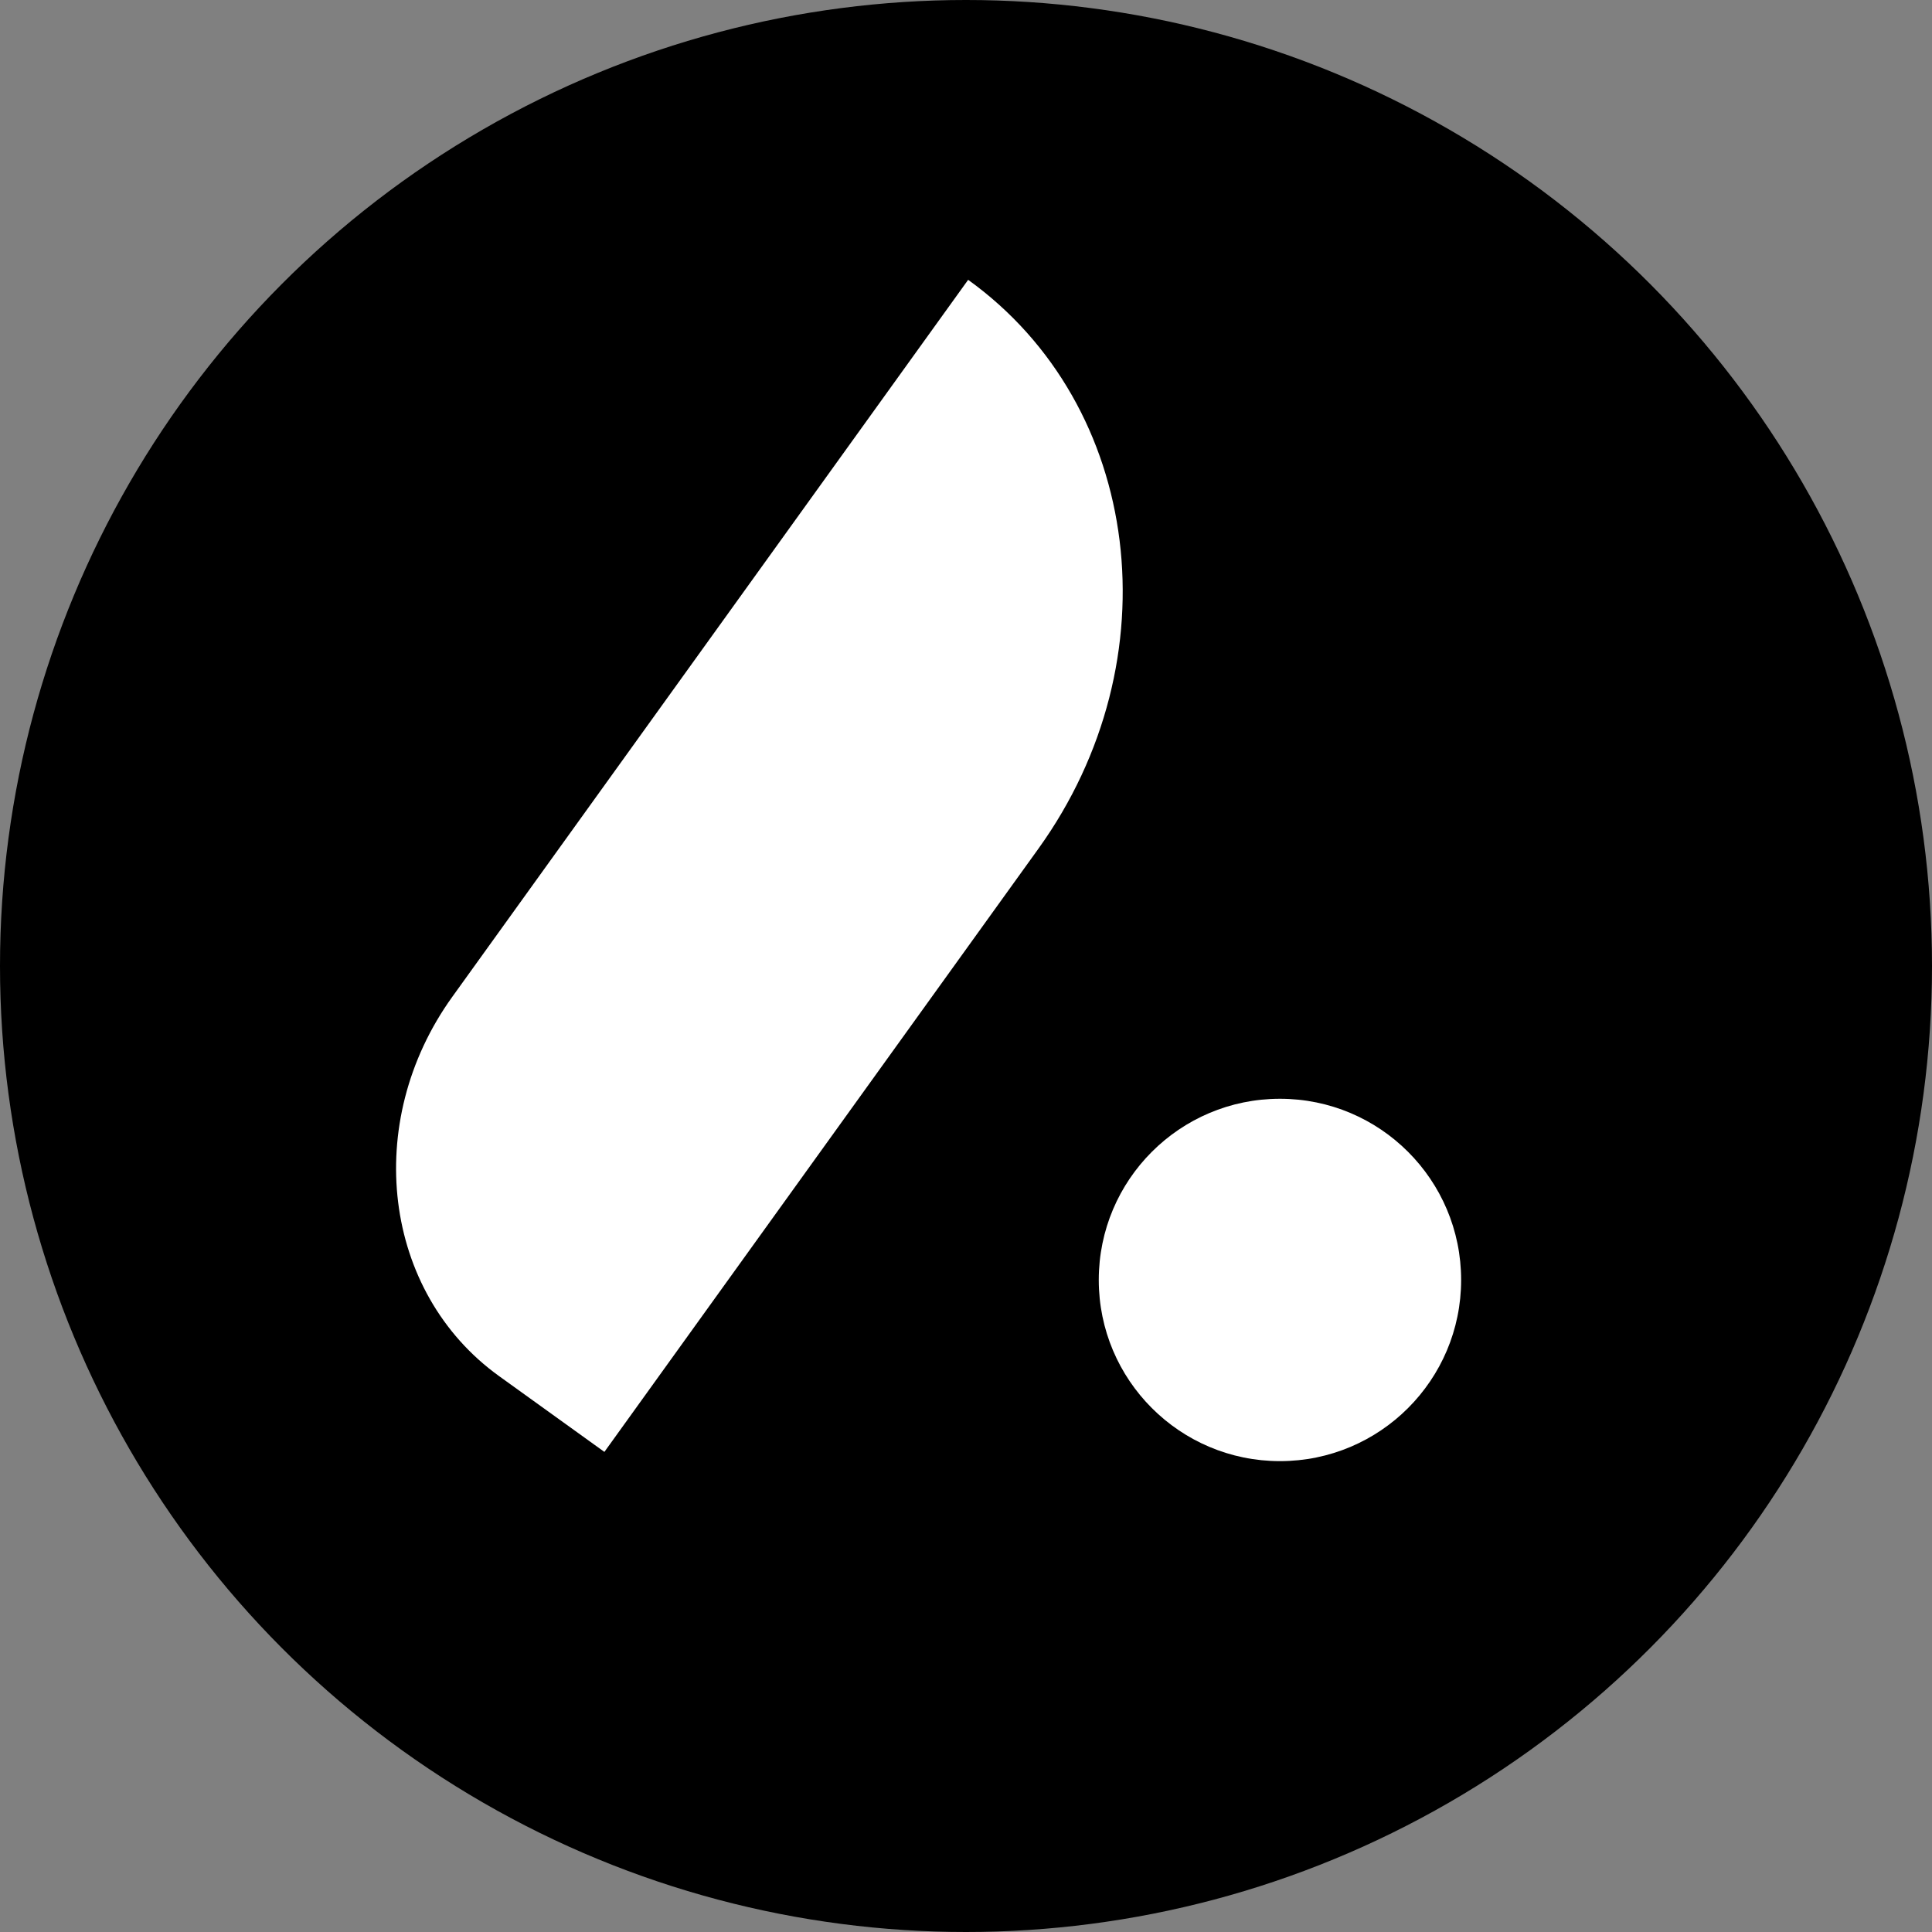
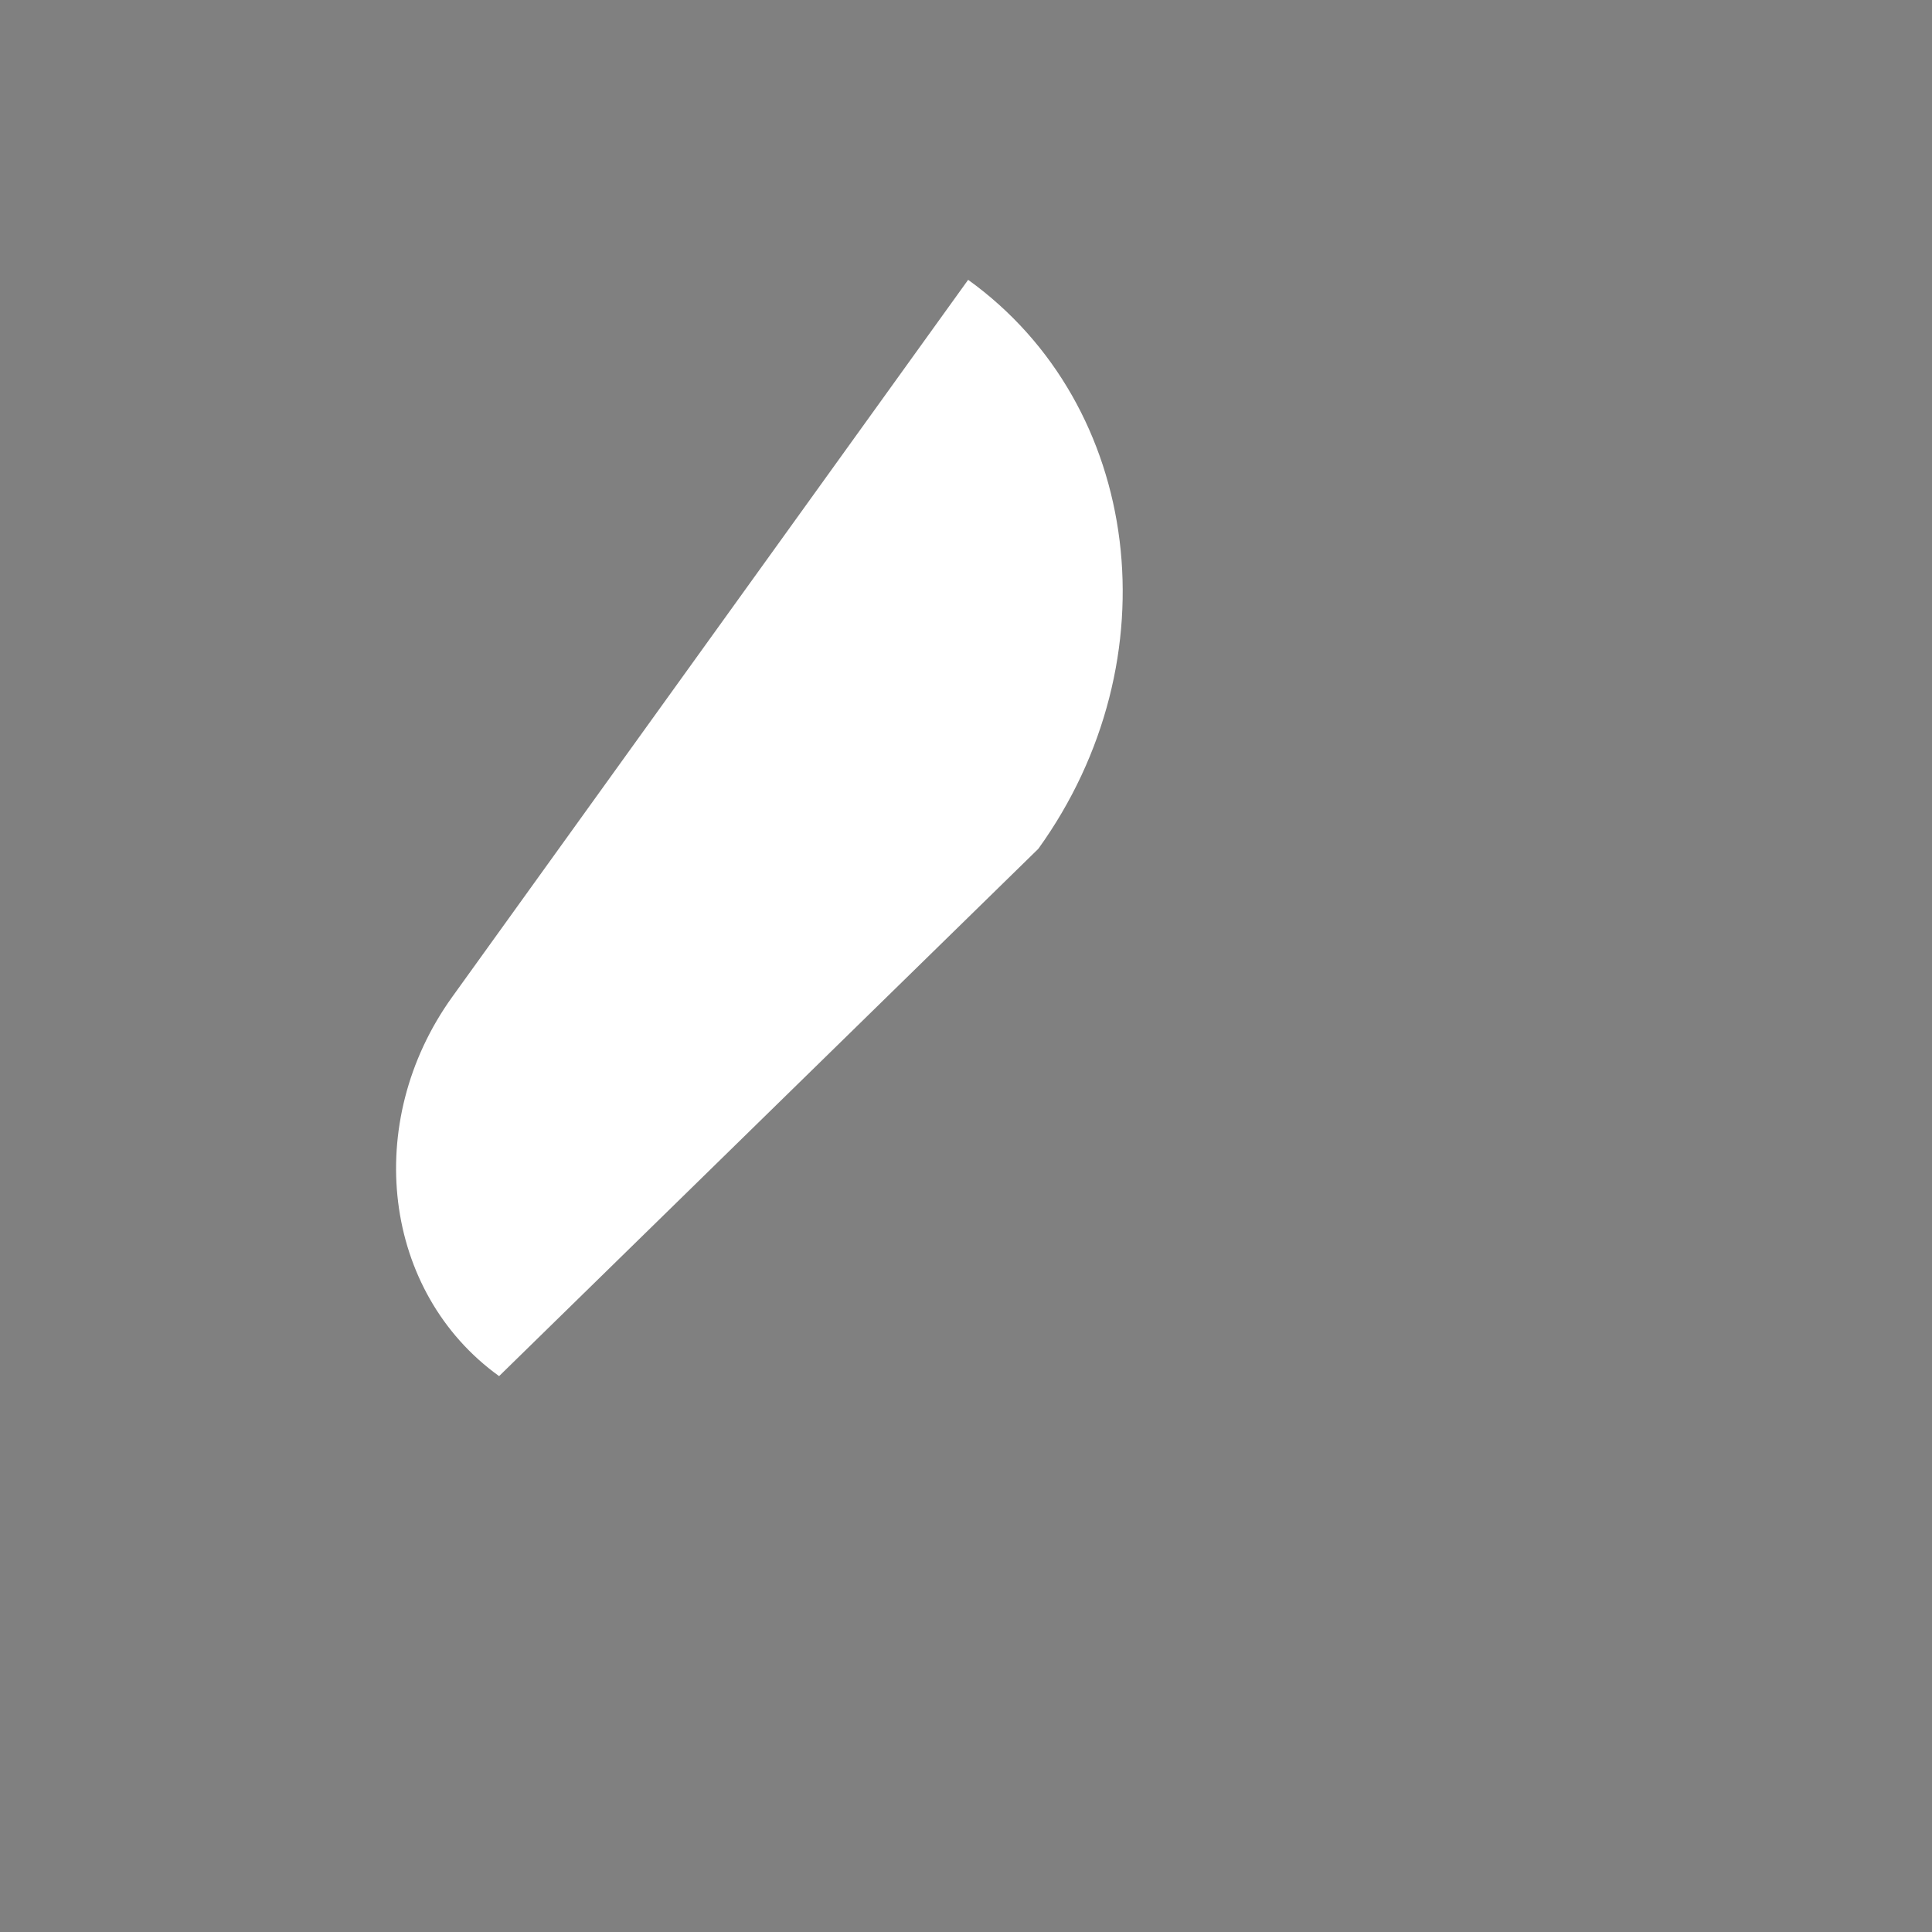
<svg xmlns="http://www.w3.org/2000/svg" width="18" height="18" viewBox="0 0 18 18" fill="none">
  <rect x="0" y="0" width="18" height="18" fill="#808080" stroke="none" />
-   <circle cx="9" cy="9" r="9" fill="black" />
-   <path d="M4.65 12.821C3.566 12.041 3.371 10.459 4.214 9.287L9.02 2.607C10.646 3.777 10.939 6.151 9.674 7.908L5.631 13.527L4.65 12.821Z" fill="white" />
-   <circle cx="11.925" cy="11.925" r="1.688" fill="white" />
+   <path d="M4.65 12.821C3.566 12.041 3.371 10.459 4.214 9.287L9.02 2.607C10.646 3.777 10.939 6.151 9.674 7.908L4.65 12.821Z" fill="white" />
</svg>